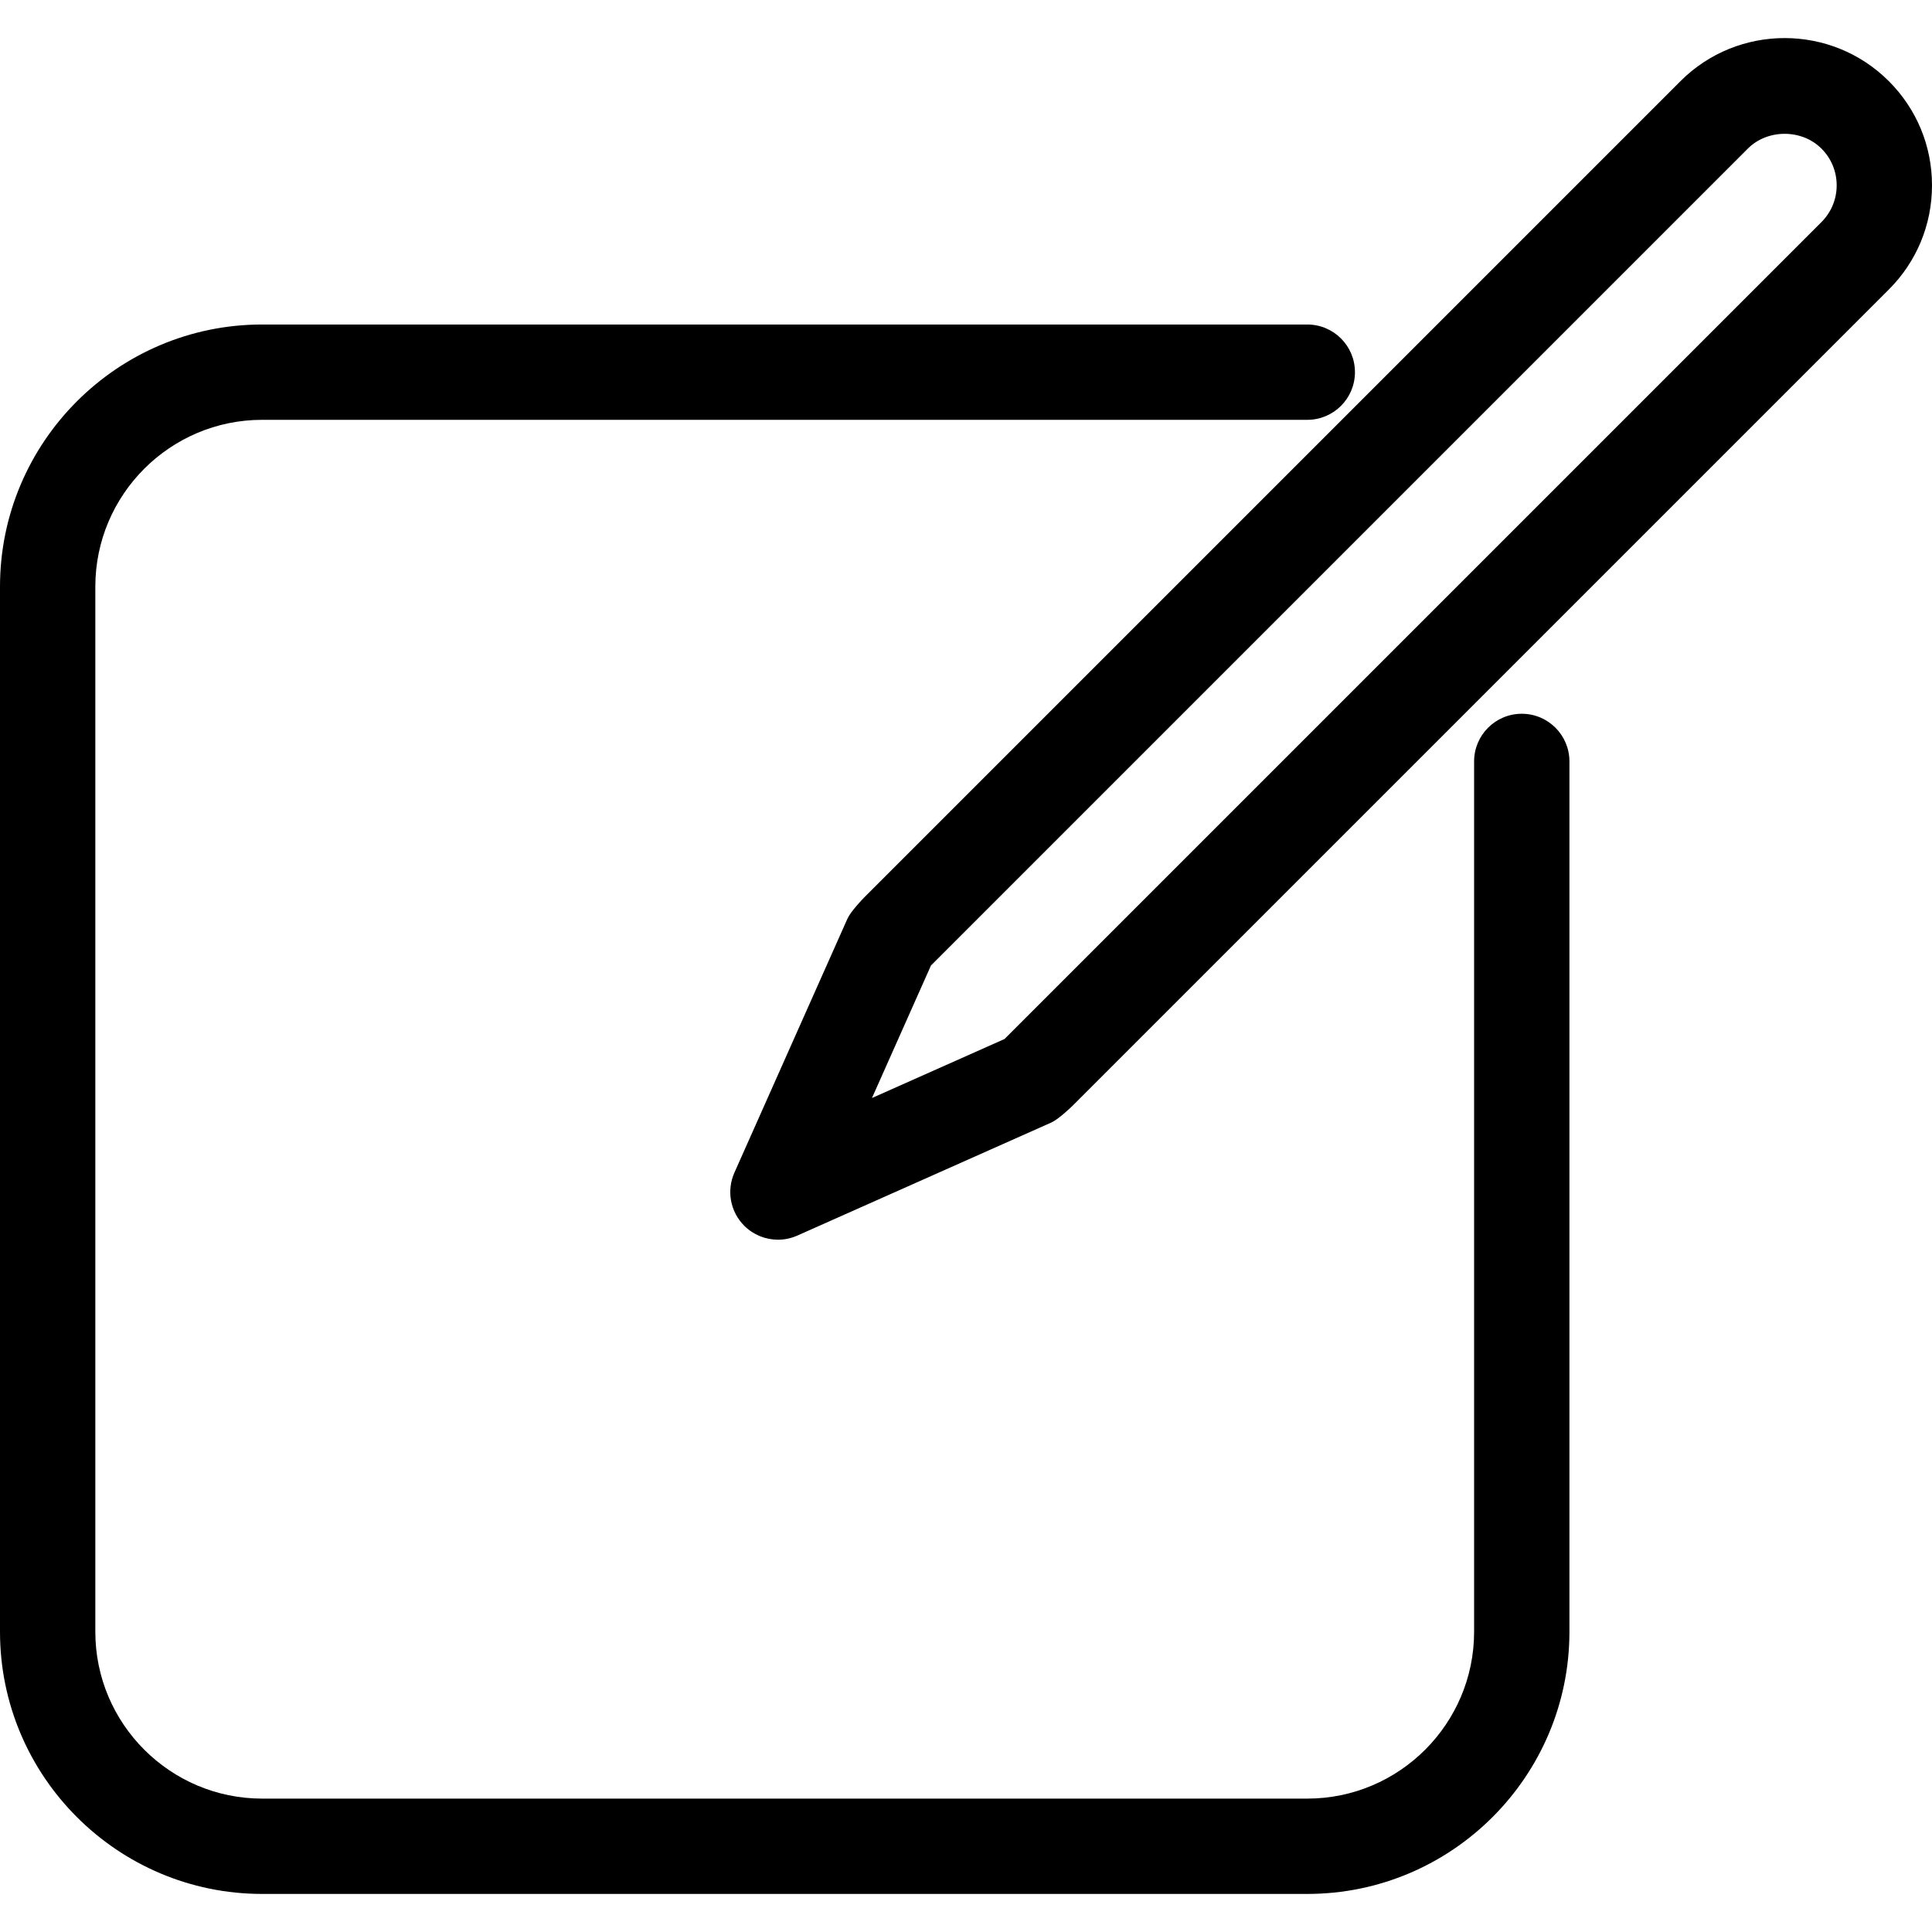
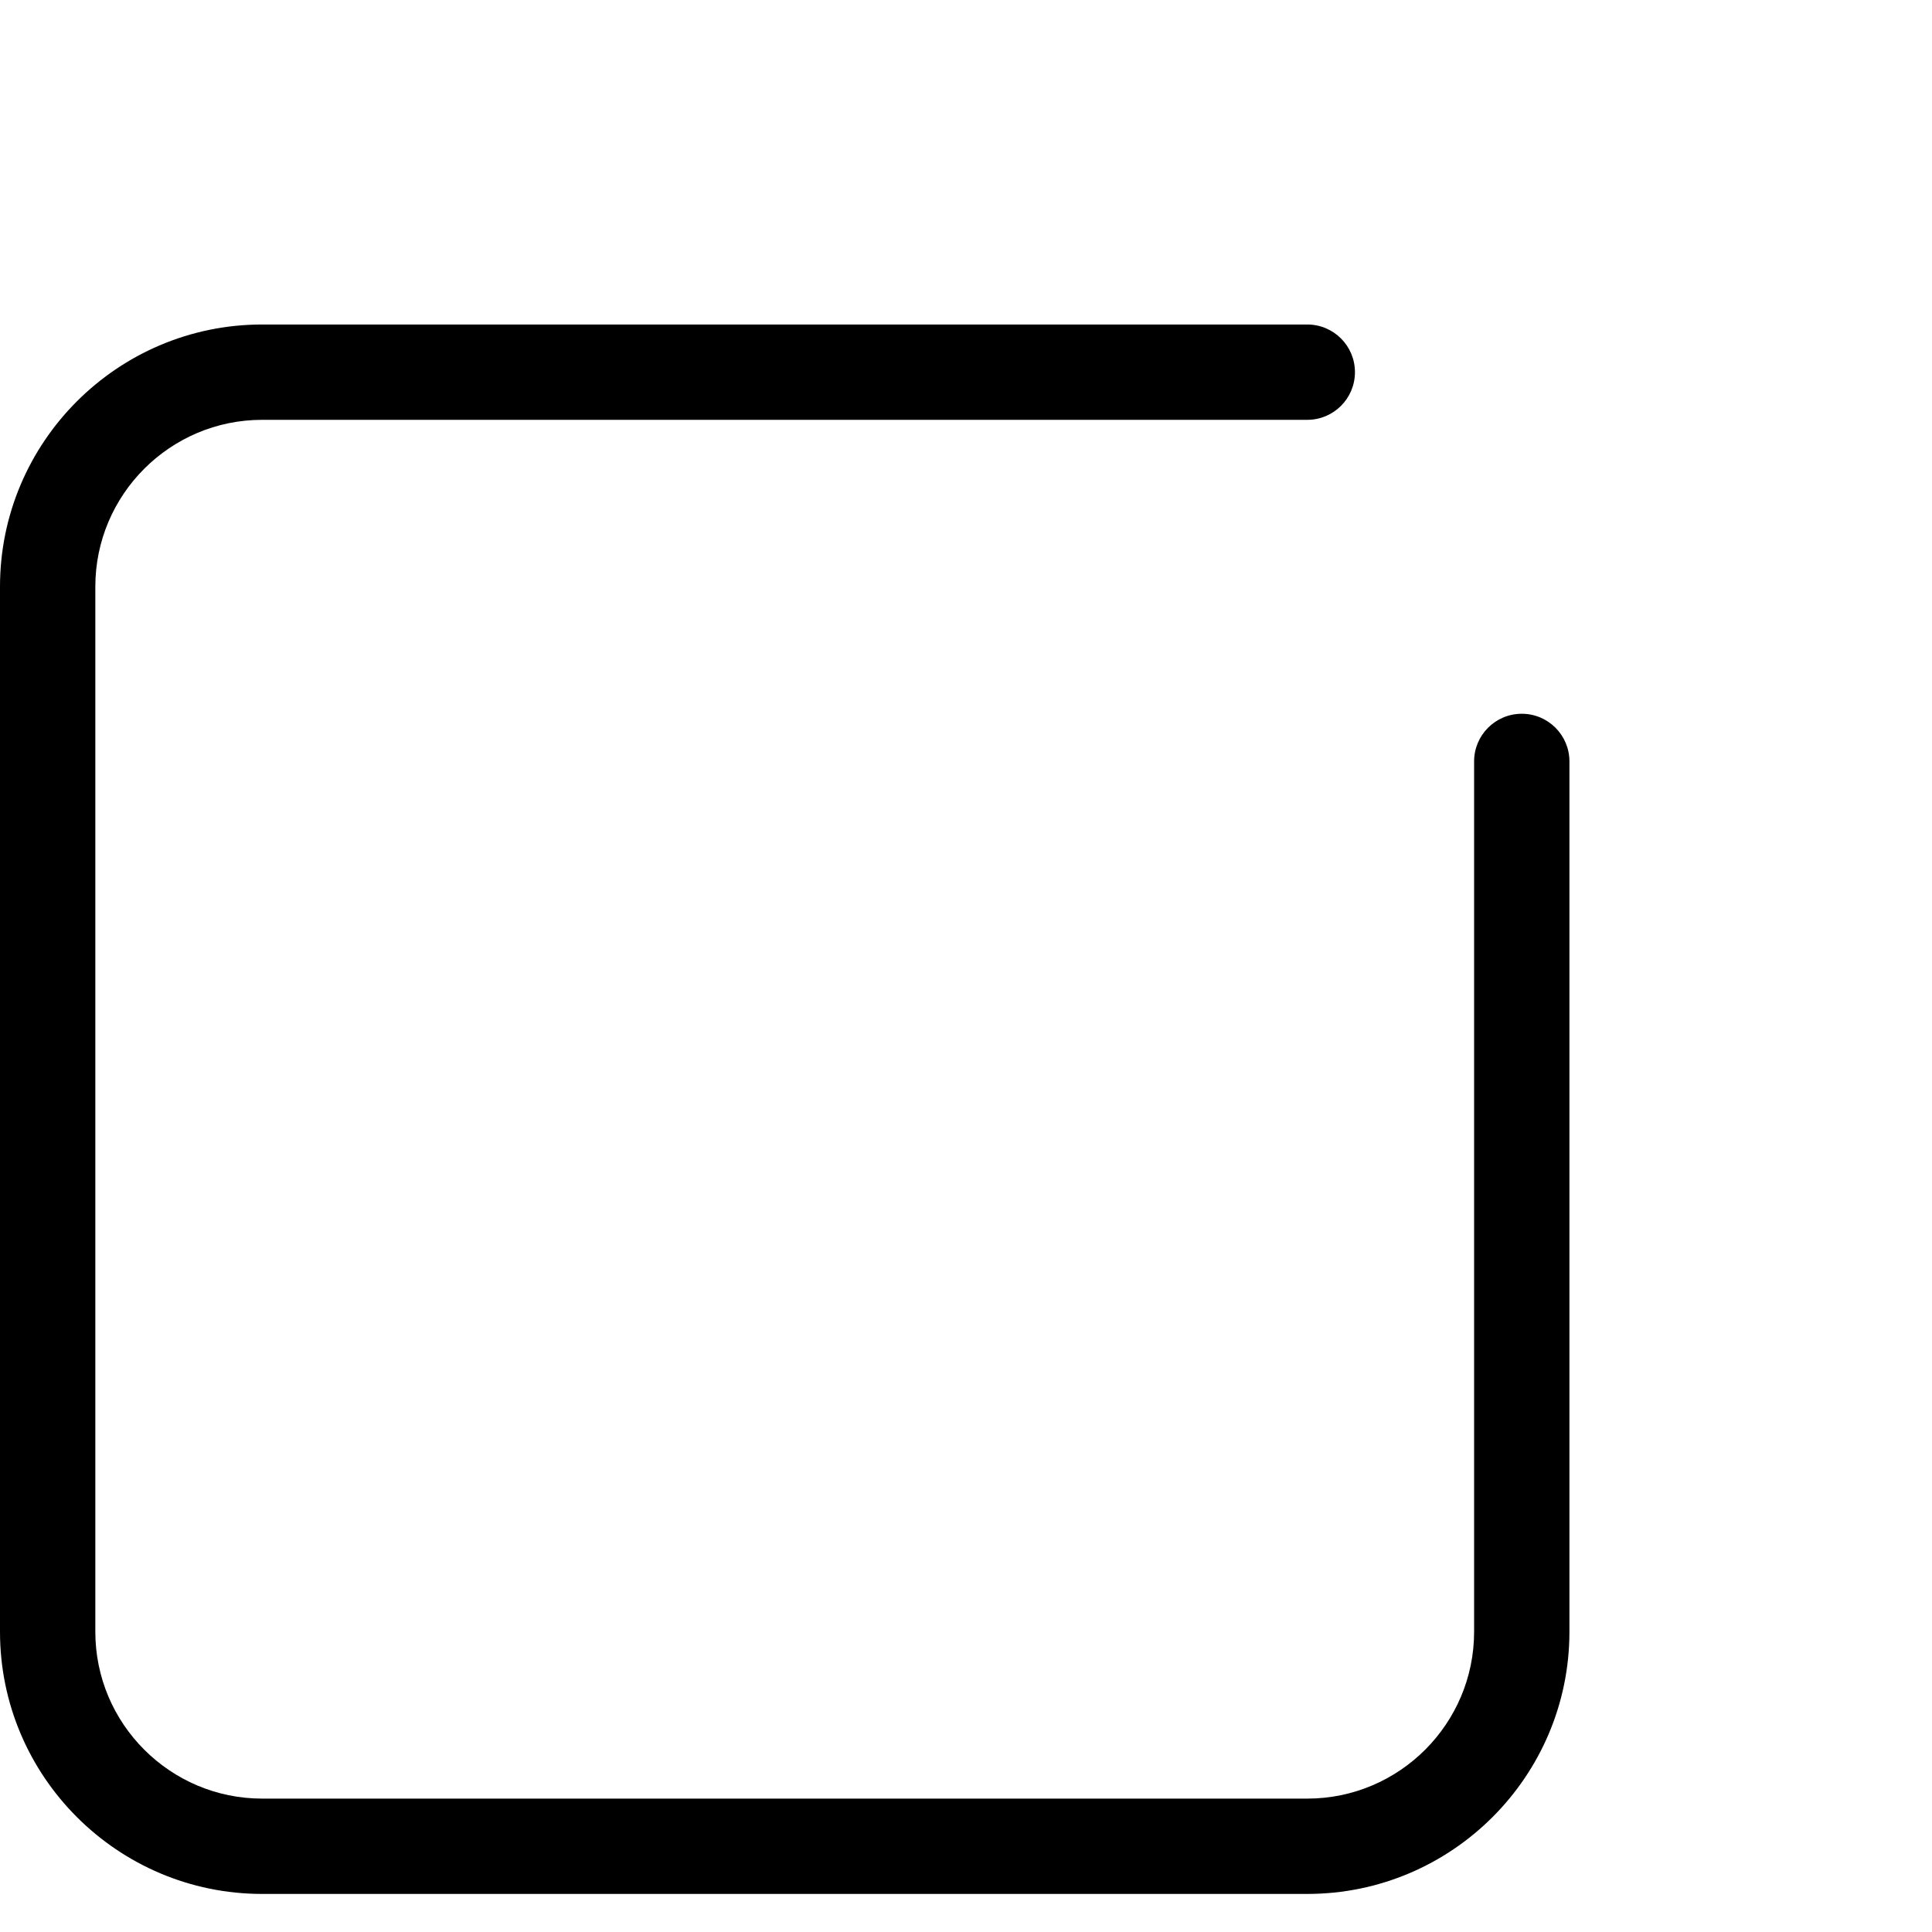
<svg xmlns="http://www.w3.org/2000/svg" version="1.1" id="Capa_1" x="0px" y="0px" width="494.936px" height="494.936px" viewBox="0 0 494.936 494.936" style="enable-background:new 0 0 494.936 494.936;" xml:space="preserve">
  <g>
    <g>
      <path d="M389.844,182.85c-6.743,0-12.21,5.467-12.21,12.21v222.968c0,23.562-19.174,42.735-42.736,42.735H67.157    c-23.562,0-42.736-19.174-42.736-42.735V150.285c0-23.562,19.174-42.735,42.736-42.735h267.741c6.743,0,12.21-5.467,12.21-12.21    s-5.467-12.21-12.21-12.21H67.157C30.126,83.13,0,113.255,0,150.285v267.743c0,37.029,30.126,67.155,67.157,67.155h267.741    c37.03,0,67.156-30.126,67.156-67.155V195.061C402.054,188.318,396.587,182.85,389.844,182.85z" />
-       <path d="M483.876,20.791c-14.72-14.72-38.669-14.714-53.377,0L221.352,229.944c-0.28,0.28-3.434,3.559-4.251,5.396l-28.963,65.069    c-2.057,4.619-1.056,10.027,2.521,13.6c2.337,2.336,5.461,3.576,8.639,3.576c1.675,0,3.362-0.346,4.96-1.057l65.07-28.963    c1.83-0.815,5.114-3.97,5.396-4.25L483.876,74.169c7.131-7.131,11.06-16.61,11.06-26.692    C494.936,37.396,491.007,27.915,483.876,20.791z M466.61,56.897L257.457,266.05c-0.035,0.036-0.055,0.078-0.089,0.107    l-33.989,15.131L238.51,247.3c0.03-0.036,0.071-0.055,0.107-0.09L447.765,38.058c5.038-5.039,13.819-5.033,18.846,0.005    c2.518,2.51,3.905,5.855,3.905,9.414C470.516,51.036,469.127,54.38,466.61,56.897z" />
    </g>
  </g>
  <g>
</g>
  <g>
</g>
  <g>
</g>
  <g>
</g>
  <g>
</g>
  <g>
</g>
  <g>
</g>
  <g>
</g>
  <g>
</g>
  <g>
</g>
  <g>
</g>
  <g>
</g>
  <g>
</g>
  <g>
</g>
  <g>
</g>
</svg>